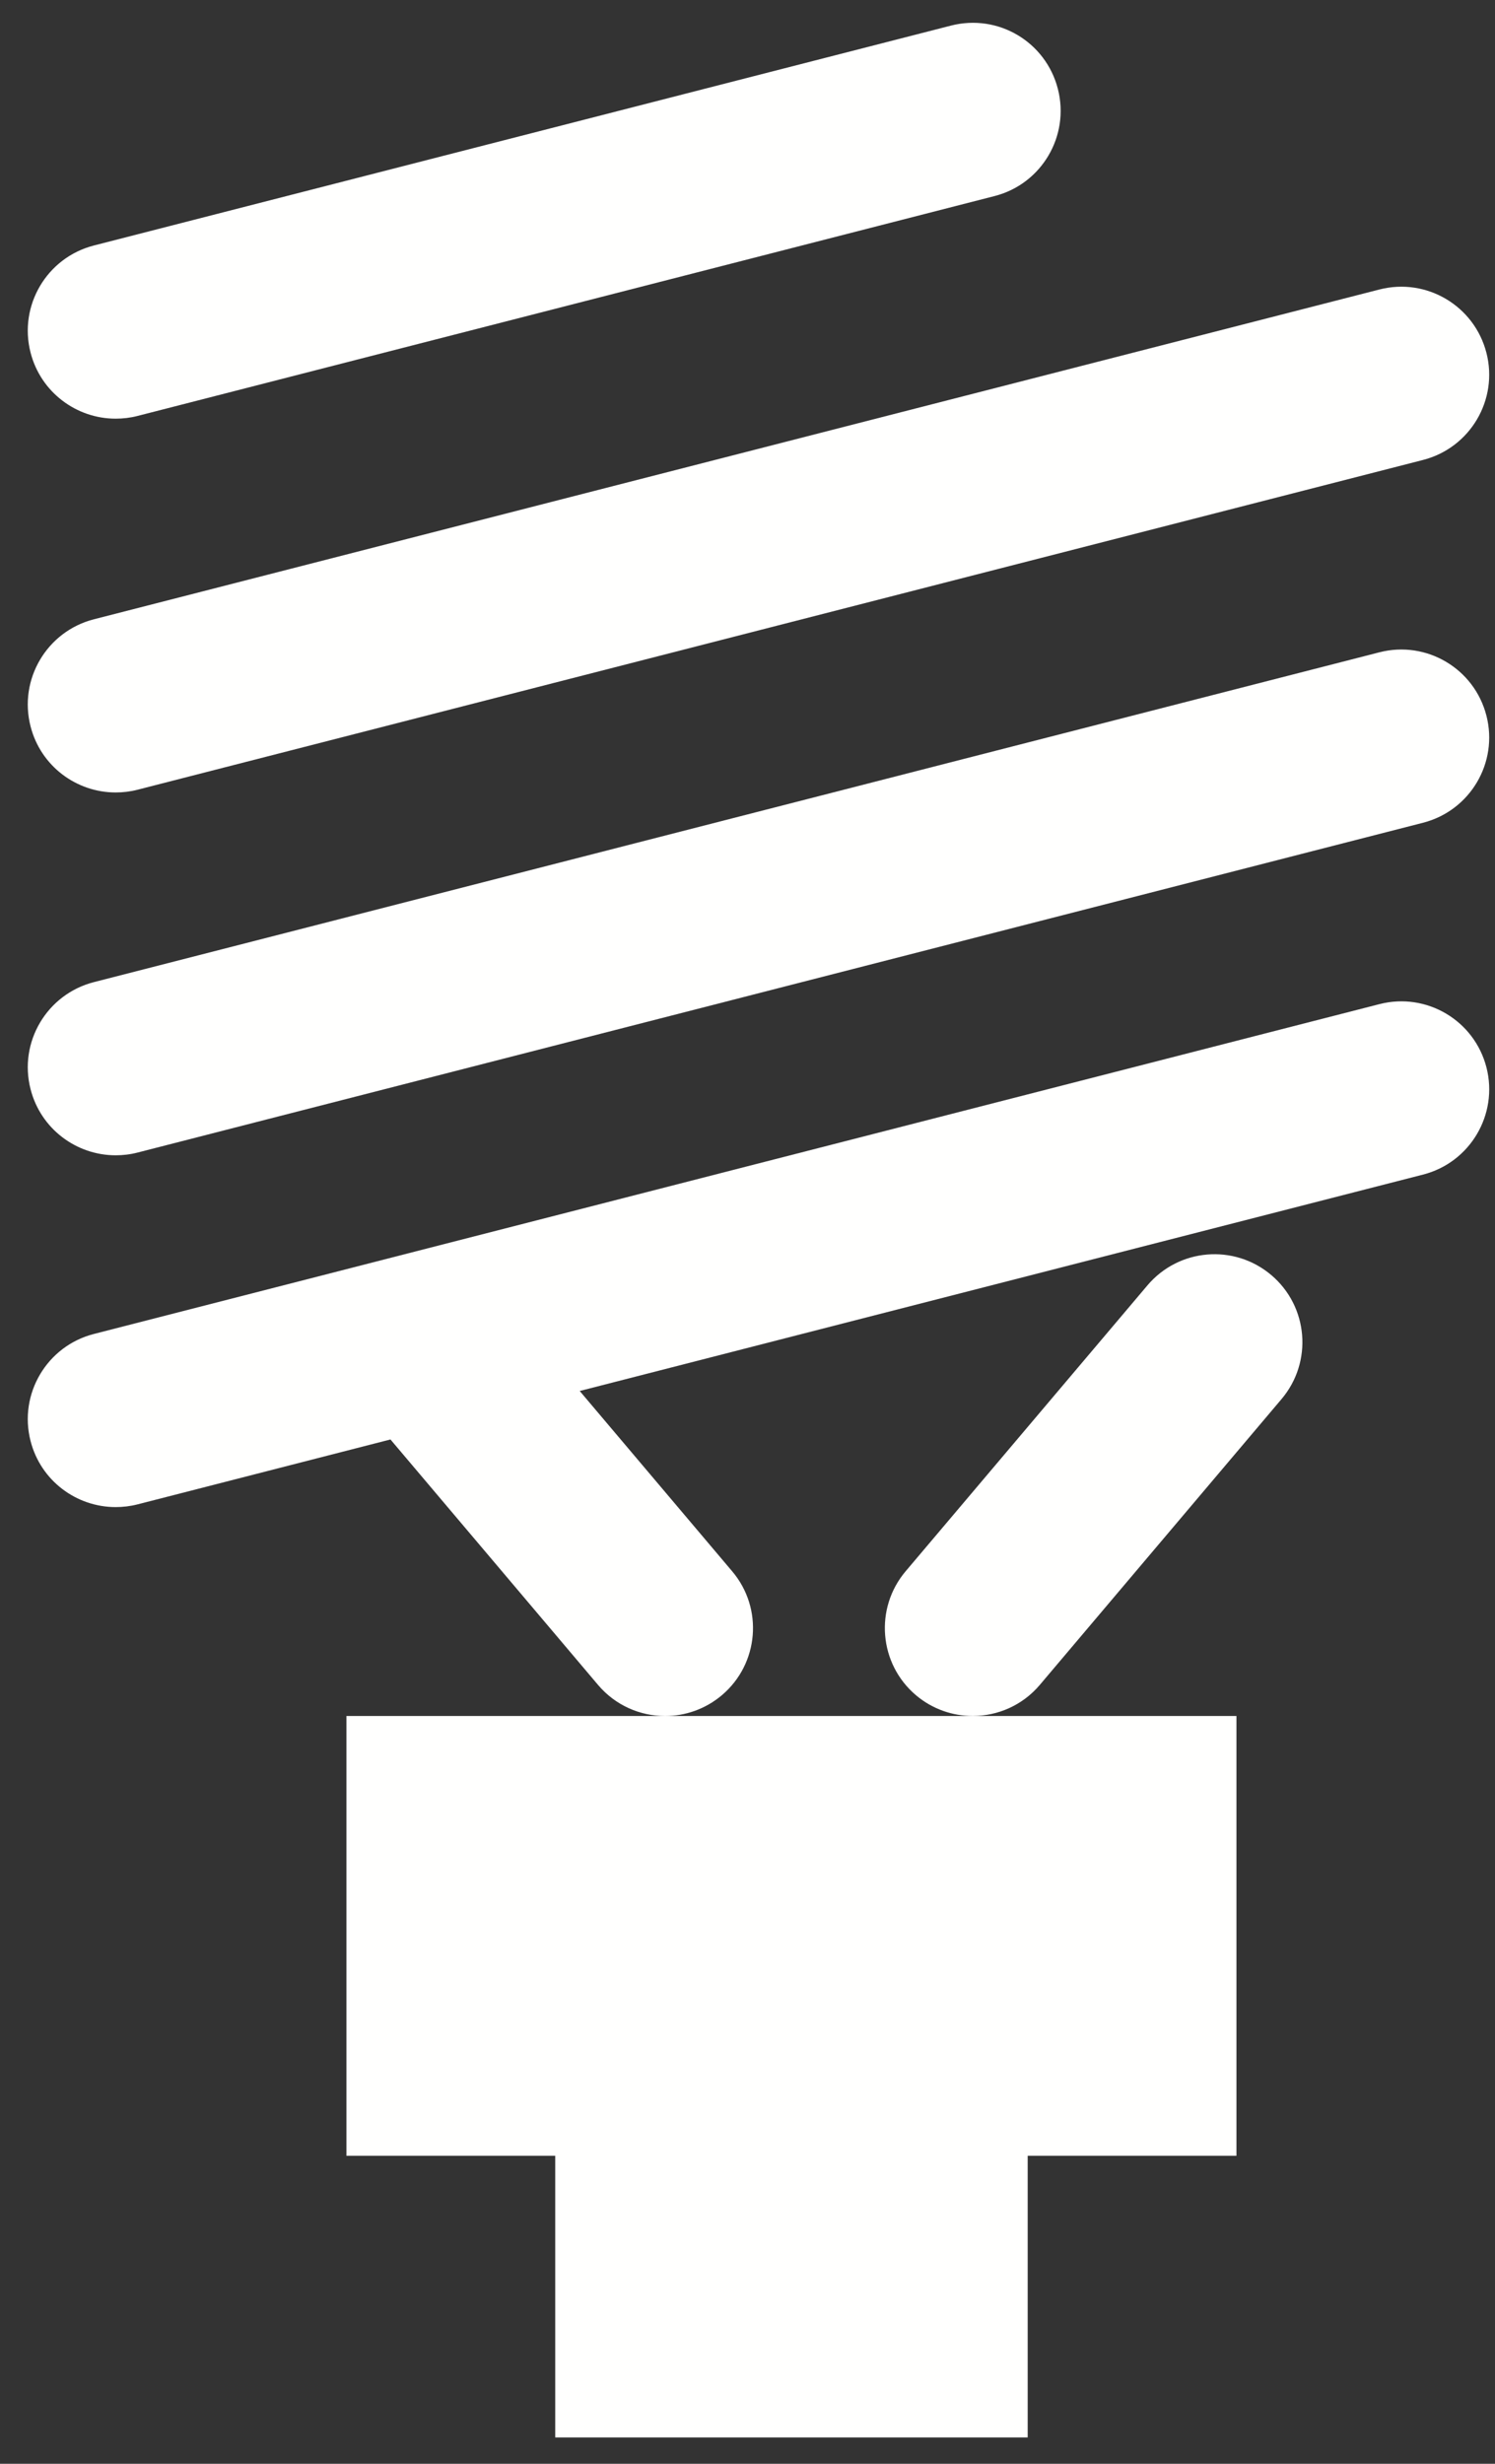
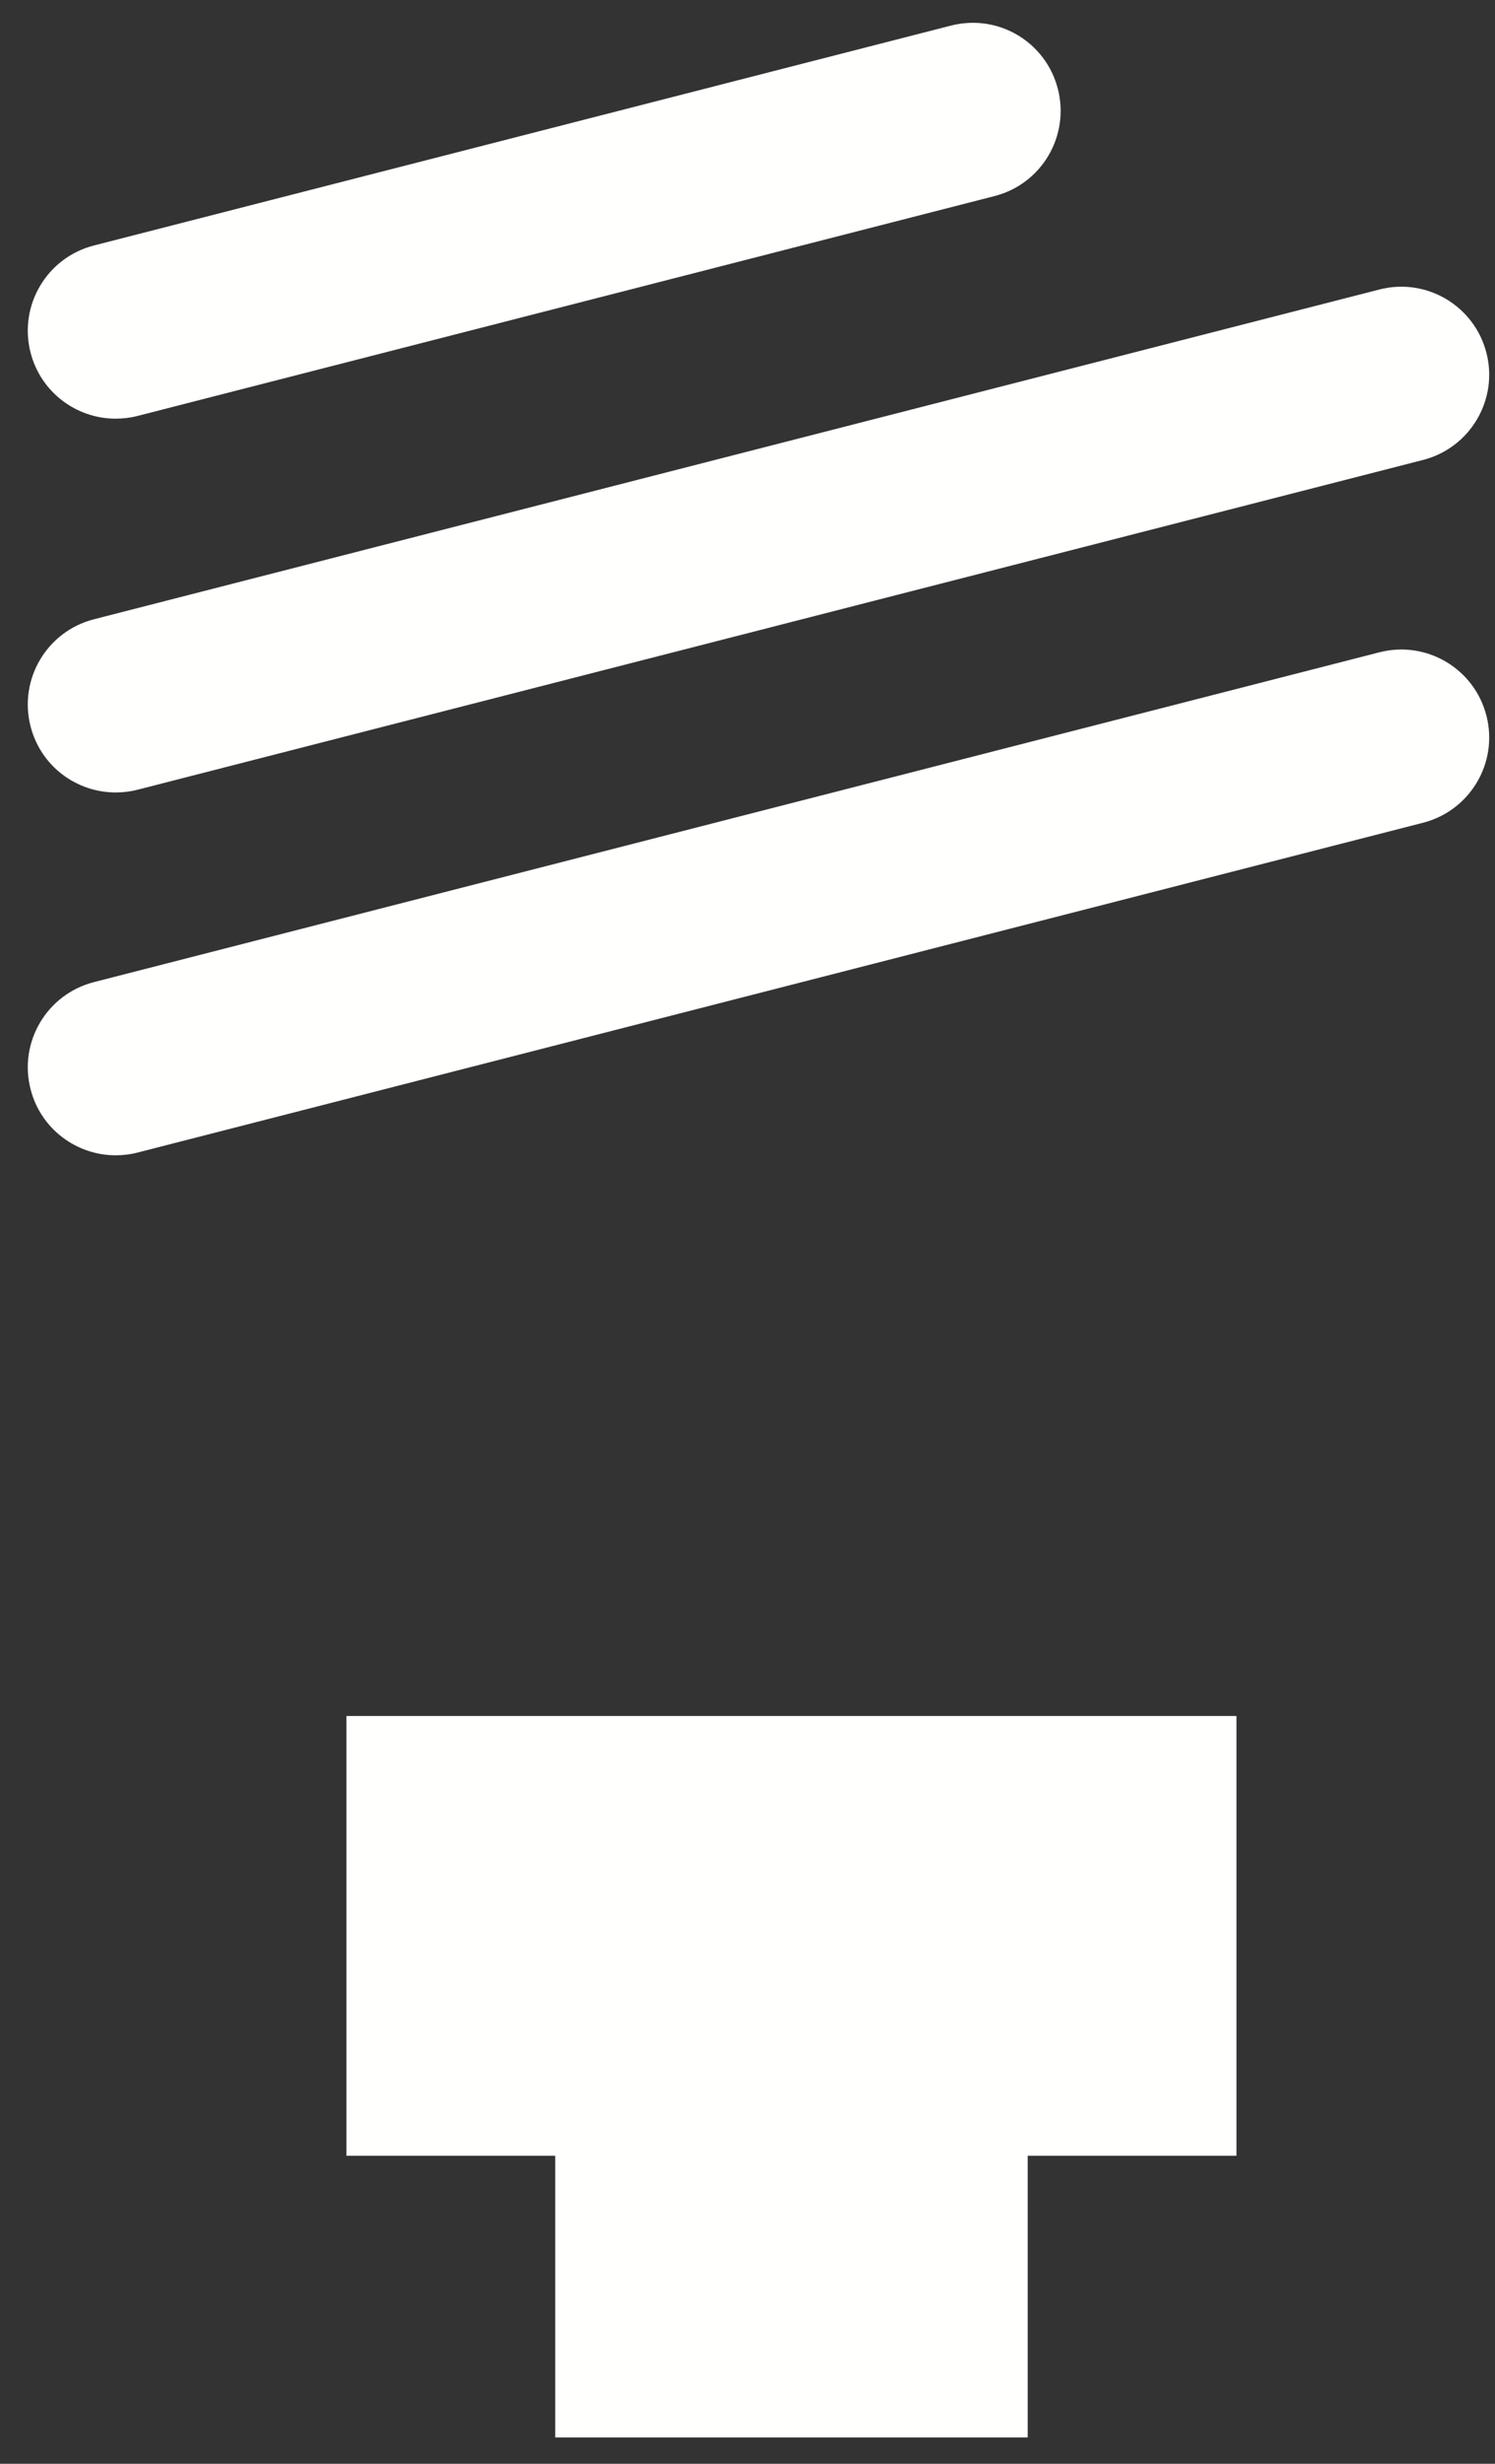
<svg xmlns="http://www.w3.org/2000/svg" width="34" height="56" viewBox="0 0 34 56" fill="none">
  <rect x="0" y="0" width="34" height="56" fill="#333333" stroke="none" />
  <path fill-rule="evenodd" clip-rule="evenodd" d="M2.63 9.516C2.795 9.516 2.961 9.497 3.128 9.454L22.62 4.456C23.689 4.182 24.333 3.093 24.059 2.022C23.785 0.953 22.703 0.306 21.626 0.582L2.135 5.58C1.065 5.855 0.42 6.945 0.695 8.014C0.926 8.916 1.739 9.516 2.63 9.516Z" fill="#FFFFFE" />
  <path fill-rule="evenodd" clip-rule="evenodd" d="M2.63 18.012C2.795 18.012 2.961 17.993 3.128 17.95L32.365 10.454C33.434 10.179 34.08 9.089 33.805 8.02C33.53 6.951 32.444 6.305 31.371 6.58L2.135 14.076C1.065 14.351 0.42 15.441 0.695 16.51C0.926 17.414 1.739 18.012 2.63 18.012Z" fill="#FFFFFE" />
  <path fill-rule="evenodd" clip-rule="evenodd" d="M31.372 14.826L2.135 22.323C1.066 22.598 0.42 23.687 0.695 24.756C0.926 25.66 1.739 26.259 2.63 26.259C2.794 26.259 2.962 26.24 3.128 26.197L32.365 18.7C33.434 18.425 34.08 17.336 33.805 16.267C33.531 15.197 32.444 14.552 31.372 14.826Z" fill="#FFFFFE" />
-   <path fill-rule="evenodd" clip-rule="evenodd" d="M31.372 22.823L2.135 30.32C1.066 30.594 0.42 31.684 0.695 32.753C0.927 33.657 1.739 34.255 2.631 34.255C2.794 34.255 2.961 34.236 3.129 34.193L8.88 32.718L13.6 38.296C13.996 38.764 14.559 39.004 15.127 39.004C15.582 39.004 16.042 38.848 16.418 38.53C17.26 37.817 17.366 36.556 16.651 35.714L13.184 31.616L32.365 26.697C33.435 26.422 34.079 25.332 33.806 24.263C33.531 23.194 32.445 22.548 31.372 22.823Z" fill="#FFFFFE" />
-   <path fill-rule="evenodd" clip-rule="evenodd" d="M29.146 31.799C29.86 30.955 29.755 29.694 28.912 28.981C28.067 28.267 26.809 28.373 26.095 29.216L20.597 35.713C19.883 36.557 19.989 37.818 20.831 38.531C21.207 38.849 21.667 39.003 22.121 39.003C22.69 39.003 23.253 38.763 23.649 38.295L29.146 31.799Z" fill="#FFFFFE" />
  <path fill-rule="evenodd" clip-rule="evenodd" d="M7.879 48.999H12.627V55.401H23.372V48.999H28.12V39.003H22.122H15.127H7.879V48.999Z" fill="#FFFFFE" />
</svg>